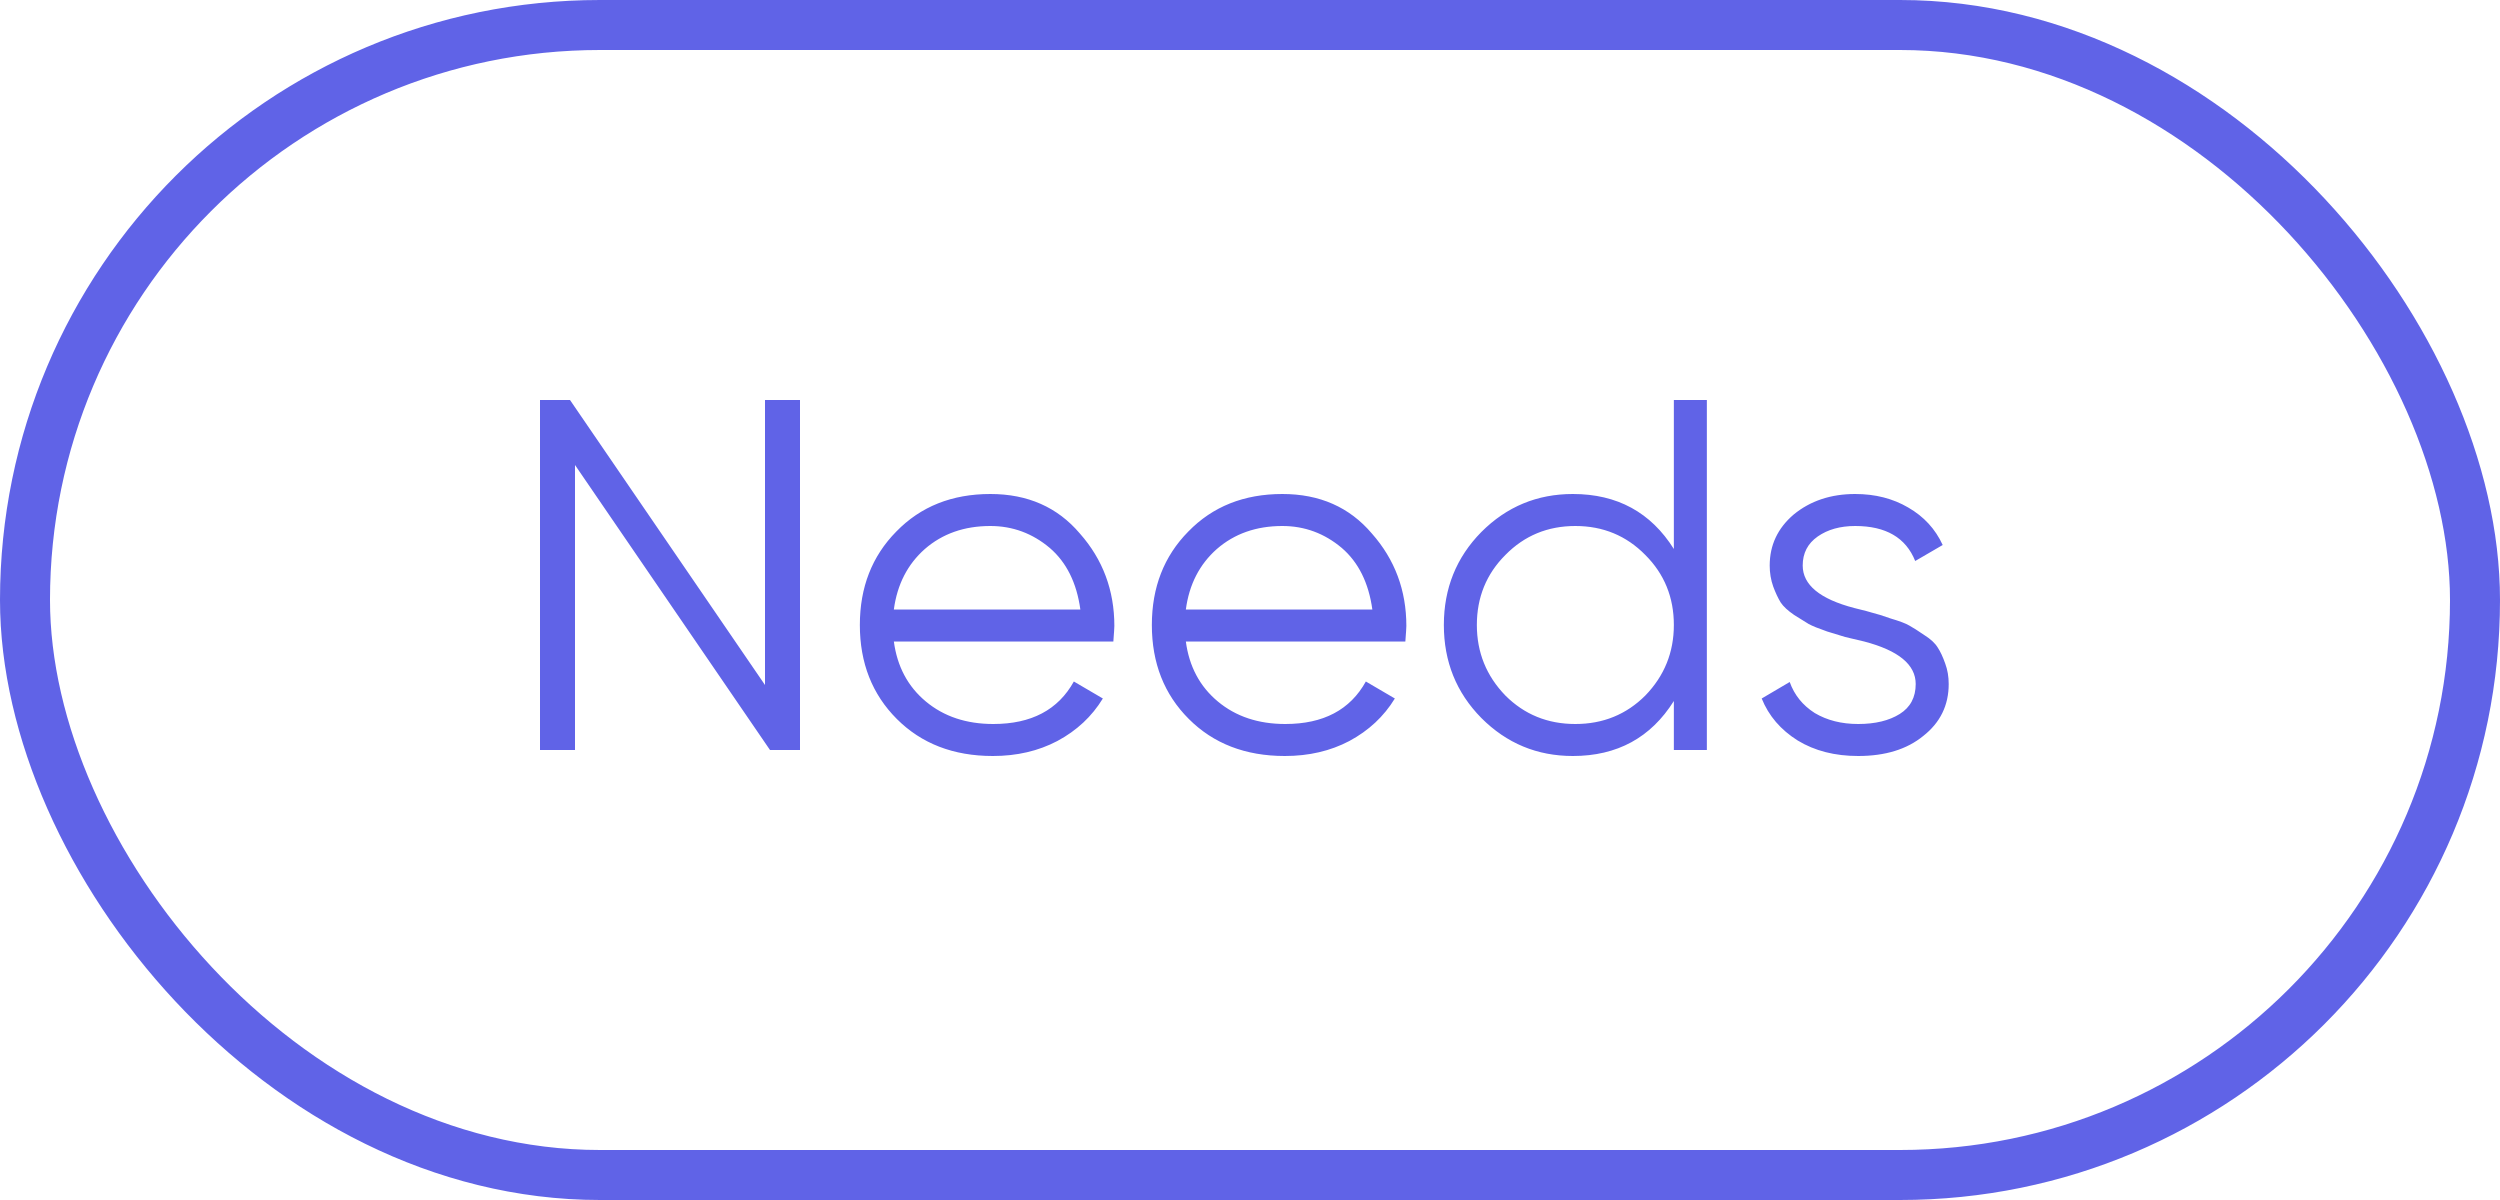
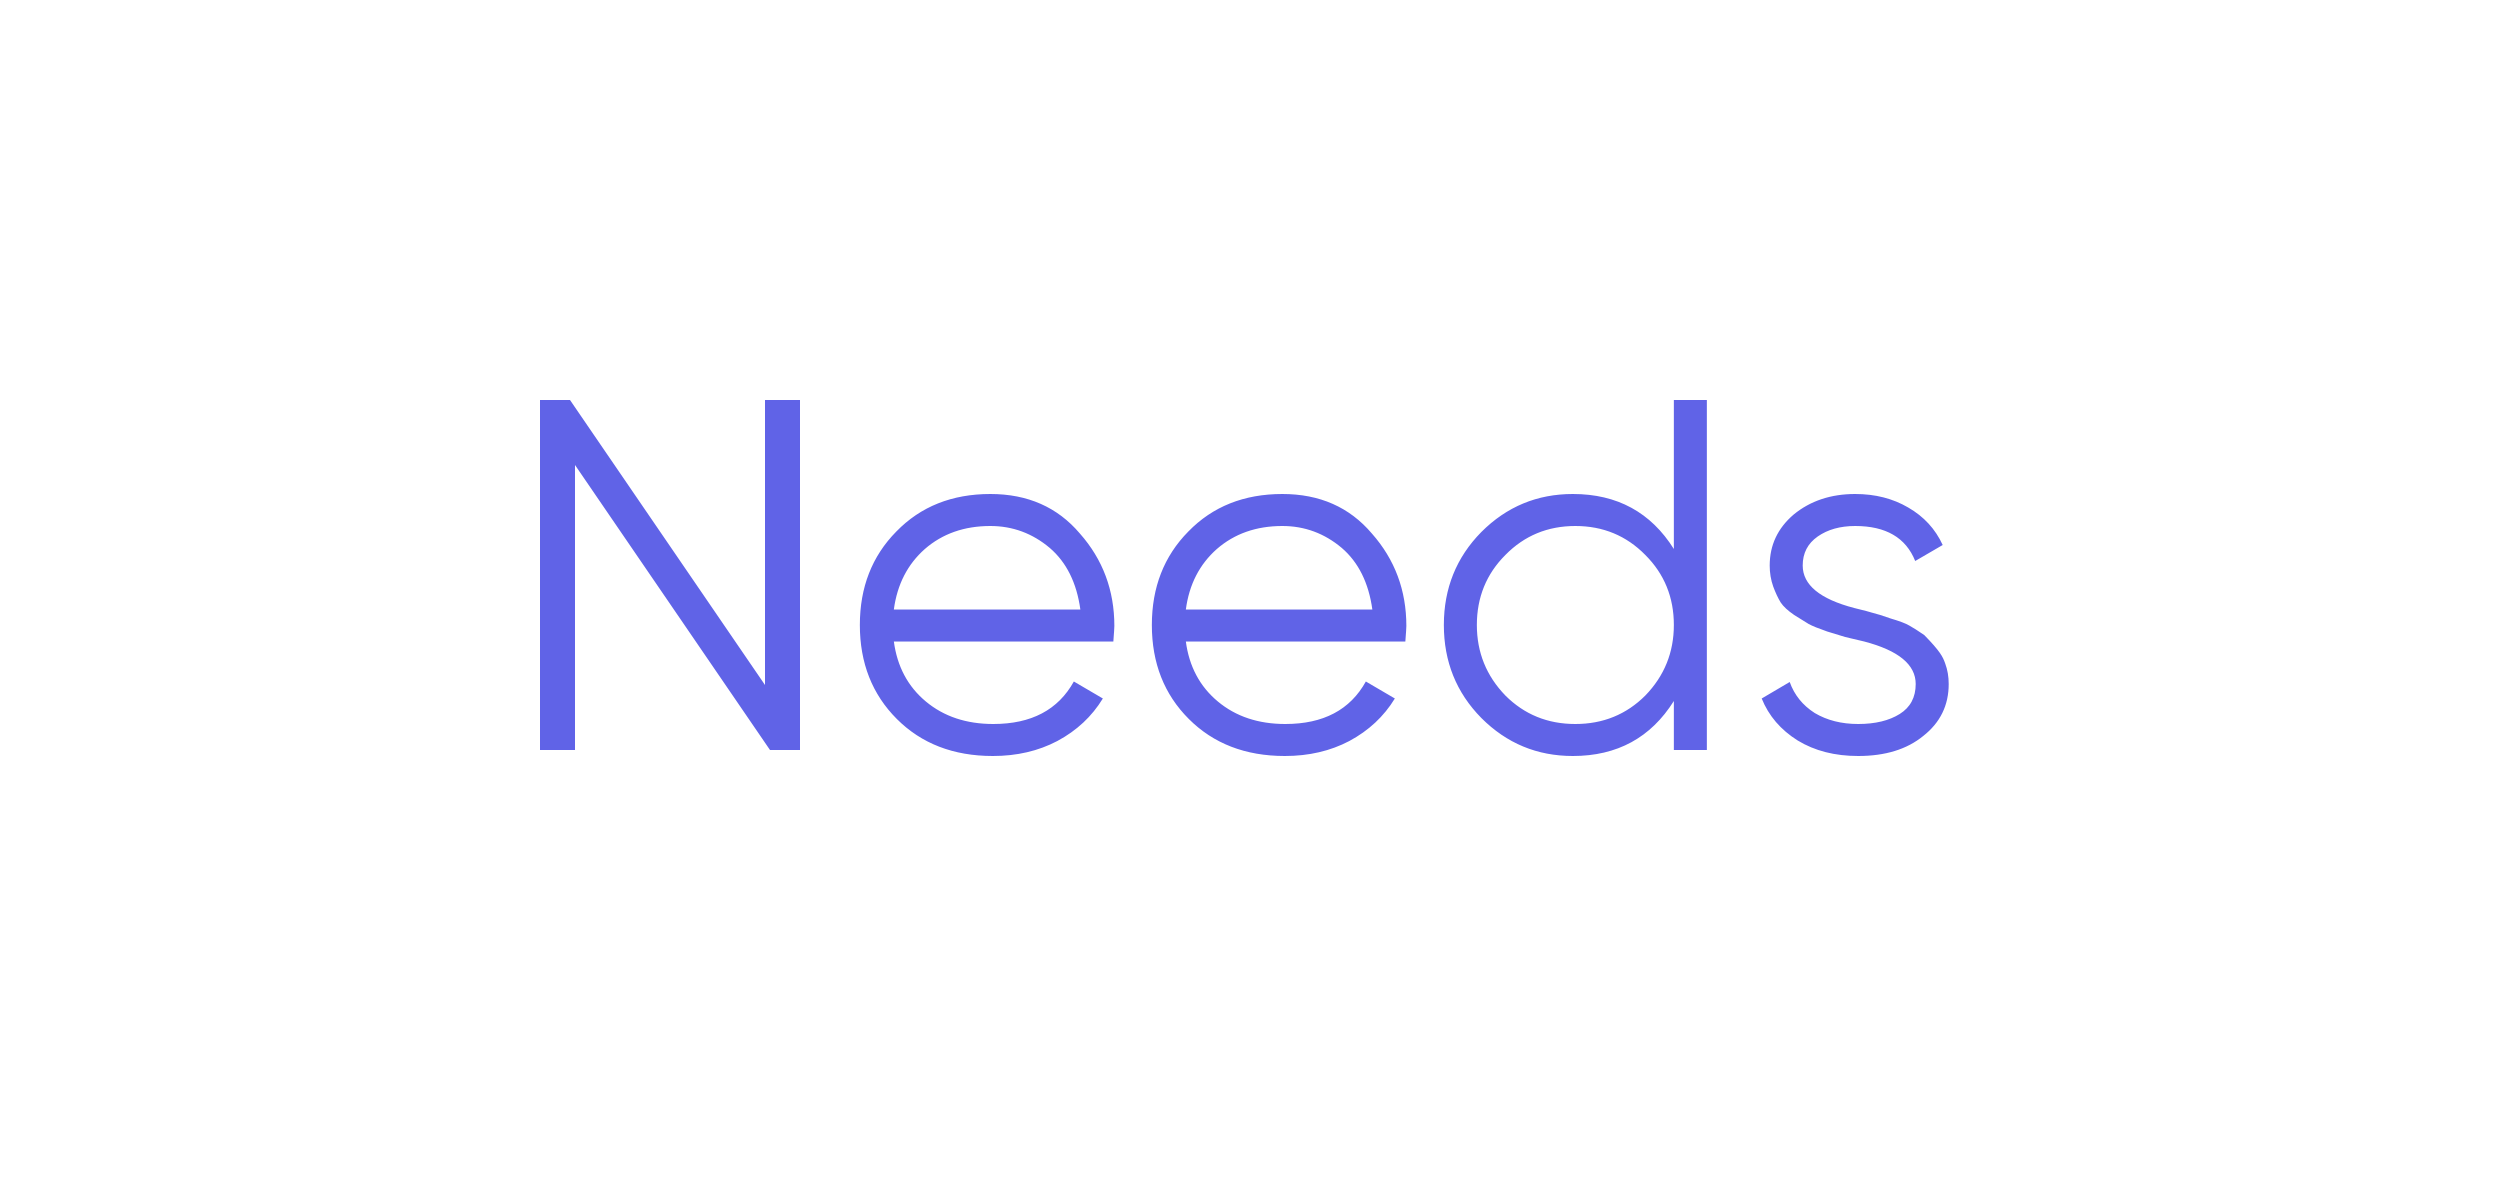
<svg xmlns="http://www.w3.org/2000/svg" width="50" height="24" viewBox="0 0 50 24" fill="none">
  <g opacity="0.8">
-     <path d="M15.3 13.7V8H16V15H15.4L11.5 9.3V15H10.8V8H11.4L15.3 13.7ZM19.807 9.88C20.553 9.88 21.15 10.143 21.597 10.67C22.057 11.19 22.287 11.807 22.287 12.52C22.287 12.553 22.28 12.657 22.267 12.83H17.877C17.944 13.33 18.157 13.73 18.517 14.03C18.877 14.33 19.327 14.48 19.867 14.48C20.627 14.48 21.163 14.197 21.477 13.63L22.057 13.97C21.837 14.33 21.534 14.613 21.147 14.82C20.767 15.02 20.337 15.12 19.857 15.12C19.07 15.12 18.43 14.873 17.937 14.38C17.444 13.887 17.197 13.26 17.197 12.5C17.197 11.747 17.44 11.123 17.927 10.63C18.413 10.13 19.04 9.88 19.807 9.88ZM19.807 10.52C19.287 10.52 18.85 10.673 18.497 10.98C18.15 11.287 17.944 11.69 17.877 12.19H21.607C21.534 11.657 21.33 11.247 20.997 10.96C20.65 10.667 20.253 10.52 19.807 10.52ZM25.647 9.88C26.393 9.88 26.99 10.143 27.437 10.67C27.897 11.19 28.127 11.807 28.127 12.52C28.127 12.553 28.12 12.657 28.107 12.83H23.717C23.783 13.33 23.997 13.73 24.357 14.03C24.717 14.33 25.167 14.48 25.707 14.48C26.467 14.48 27.003 14.197 27.317 13.63L27.897 13.97C27.677 14.33 27.373 14.613 26.987 14.82C26.607 15.02 26.177 15.12 25.697 15.12C24.91 15.12 24.27 14.873 23.777 14.38C23.283 13.887 23.037 13.26 23.037 12.5C23.037 11.747 23.28 11.123 23.767 10.63C24.253 10.13 24.88 9.88 25.647 9.88ZM25.647 10.52C25.127 10.52 24.69 10.673 24.337 10.98C23.99 11.287 23.783 11.69 23.717 12.19H27.447C27.373 11.657 27.17 11.247 26.837 10.96C26.49 10.667 26.093 10.52 25.647 10.52ZM33.477 10.98V8H34.137V15H33.477V14.02C33.017 14.753 32.343 15.12 31.457 15.12C30.743 15.12 30.133 14.867 29.627 14.36C29.127 13.853 28.877 13.233 28.877 12.5C28.877 11.767 29.127 11.147 29.627 10.64C30.133 10.133 30.743 9.88 31.457 9.88C32.343 9.88 33.017 10.247 33.477 10.98ZM30.107 13.91C30.487 14.29 30.953 14.48 31.507 14.48C32.06 14.48 32.527 14.29 32.907 13.91C33.287 13.517 33.477 13.047 33.477 12.5C33.477 11.947 33.287 11.48 32.907 11.1C32.527 10.713 32.06 10.52 31.507 10.52C30.953 10.52 30.487 10.713 30.107 11.1C29.727 11.48 29.537 11.947 29.537 12.5C29.537 13.047 29.727 13.517 30.107 13.91ZM36.054 11.31C36.054 11.697 36.397 11.98 37.084 12.16C37.277 12.207 37.404 12.24 37.464 12.26C37.524 12.273 37.641 12.31 37.814 12.37C37.994 12.423 38.117 12.47 38.184 12.51C38.257 12.55 38.357 12.613 38.484 12.7C38.611 12.78 38.701 12.863 38.754 12.95C38.807 13.03 38.857 13.137 38.904 13.27C38.951 13.397 38.974 13.533 38.974 13.68C38.974 14.107 38.804 14.453 38.464 14.72C38.137 14.987 37.704 15.12 37.164 15.12C36.697 15.12 36.294 15.017 35.954 14.81C35.614 14.597 35.374 14.317 35.234 13.97L35.794 13.64C35.887 13.9 36.054 14.107 36.294 14.26C36.541 14.407 36.831 14.48 37.164 14.48C37.504 14.48 37.781 14.413 37.994 14.28C38.207 14.147 38.314 13.947 38.314 13.68C38.314 13.293 37.971 13.01 37.284 12.83C37.091 12.783 36.964 12.753 36.904 12.74C36.844 12.72 36.724 12.683 36.544 12.63C36.371 12.57 36.247 12.52 36.174 12.48C36.107 12.44 36.011 12.38 35.884 12.3C35.757 12.213 35.667 12.13 35.614 12.05C35.561 11.963 35.511 11.857 35.464 11.73C35.417 11.597 35.394 11.457 35.394 11.31C35.394 10.903 35.554 10.563 35.874 10.29C36.207 10.017 36.617 9.88 37.104 9.88C37.504 9.88 37.857 9.97 38.164 10.15C38.477 10.33 38.707 10.58 38.854 10.9L38.304 11.22C38.117 10.753 37.717 10.52 37.104 10.52C36.804 10.52 36.554 10.59 36.354 10.73C36.154 10.87 36.054 11.063 36.054 11.31Z" fill="#383CE1" />
-     <rect x="0.5" y="0.5" width="49" height="23" rx="11.5" stroke="#383CE1" />
+     <path d="M15.3 13.7V8H16V15H15.4L11.5 9.3V15H10.8V8H11.4L15.3 13.7ZM19.807 9.88C20.553 9.88 21.15 10.143 21.597 10.67C22.057 11.19 22.287 11.807 22.287 12.52C22.287 12.553 22.28 12.657 22.267 12.83H17.877C17.944 13.33 18.157 13.73 18.517 14.03C18.877 14.33 19.327 14.48 19.867 14.48C20.627 14.48 21.163 14.197 21.477 13.63L22.057 13.97C21.837 14.33 21.534 14.613 21.147 14.82C20.767 15.02 20.337 15.12 19.857 15.12C19.07 15.12 18.43 14.873 17.937 14.38C17.444 13.887 17.197 13.26 17.197 12.5C17.197 11.747 17.44 11.123 17.927 10.63C18.413 10.13 19.04 9.88 19.807 9.88ZM19.807 10.52C19.287 10.52 18.85 10.673 18.497 10.98C18.15 11.287 17.944 11.69 17.877 12.19H21.607C21.534 11.657 21.33 11.247 20.997 10.96C20.65 10.667 20.253 10.52 19.807 10.52ZM25.647 9.88C26.393 9.88 26.99 10.143 27.437 10.67C27.897 11.19 28.127 11.807 28.127 12.52C28.127 12.553 28.12 12.657 28.107 12.83H23.717C23.783 13.33 23.997 13.73 24.357 14.03C24.717 14.33 25.167 14.48 25.707 14.48C26.467 14.48 27.003 14.197 27.317 13.63L27.897 13.97C27.677 14.33 27.373 14.613 26.987 14.82C26.607 15.02 26.177 15.12 25.697 15.12C24.91 15.12 24.27 14.873 23.777 14.38C23.283 13.887 23.037 13.26 23.037 12.5C23.037 11.747 23.28 11.123 23.767 10.63C24.253 10.13 24.88 9.88 25.647 9.88ZM25.647 10.52C25.127 10.52 24.69 10.673 24.337 10.98C23.99 11.287 23.783 11.69 23.717 12.19H27.447C27.373 11.657 27.17 11.247 26.837 10.96C26.49 10.667 26.093 10.52 25.647 10.52ZM33.477 10.98V8H34.137V15H33.477V14.02C33.017 14.753 32.343 15.12 31.457 15.12C30.743 15.12 30.133 14.867 29.627 14.36C29.127 13.853 28.877 13.233 28.877 12.5C28.877 11.767 29.127 11.147 29.627 10.64C30.133 10.133 30.743 9.88 31.457 9.88C32.343 9.88 33.017 10.247 33.477 10.98ZM30.107 13.91C30.487 14.29 30.953 14.48 31.507 14.48C32.06 14.48 32.527 14.29 32.907 13.91C33.287 13.517 33.477 13.047 33.477 12.5C33.477 11.947 33.287 11.48 32.907 11.1C32.527 10.713 32.06 10.52 31.507 10.52C30.953 10.52 30.487 10.713 30.107 11.1C29.727 11.48 29.537 11.947 29.537 12.5C29.537 13.047 29.727 13.517 30.107 13.91ZM36.054 11.31C36.054 11.697 36.397 11.98 37.084 12.16C37.277 12.207 37.404 12.24 37.464 12.26C37.524 12.273 37.641 12.31 37.814 12.37C37.994 12.423 38.117 12.47 38.184 12.51C38.257 12.55 38.357 12.613 38.484 12.7C38.807 13.03 38.857 13.137 38.904 13.27C38.951 13.397 38.974 13.533 38.974 13.68C38.974 14.107 38.804 14.453 38.464 14.72C38.137 14.987 37.704 15.12 37.164 15.12C36.697 15.12 36.294 15.017 35.954 14.81C35.614 14.597 35.374 14.317 35.234 13.97L35.794 13.64C35.887 13.9 36.054 14.107 36.294 14.26C36.541 14.407 36.831 14.48 37.164 14.48C37.504 14.48 37.781 14.413 37.994 14.28C38.207 14.147 38.314 13.947 38.314 13.68C38.314 13.293 37.971 13.01 37.284 12.83C37.091 12.783 36.964 12.753 36.904 12.74C36.844 12.72 36.724 12.683 36.544 12.63C36.371 12.57 36.247 12.52 36.174 12.48C36.107 12.44 36.011 12.38 35.884 12.3C35.757 12.213 35.667 12.13 35.614 12.05C35.561 11.963 35.511 11.857 35.464 11.73C35.417 11.597 35.394 11.457 35.394 11.31C35.394 10.903 35.554 10.563 35.874 10.29C36.207 10.017 36.617 9.88 37.104 9.88C37.504 9.88 37.857 9.97 38.164 10.15C38.477 10.33 38.707 10.58 38.854 10.9L38.304 11.22C38.117 10.753 37.717 10.52 37.104 10.52C36.804 10.52 36.554 10.59 36.354 10.73C36.154 10.87 36.054 11.063 36.054 11.31Z" fill="#383CE1" />
  </g>
</svg>